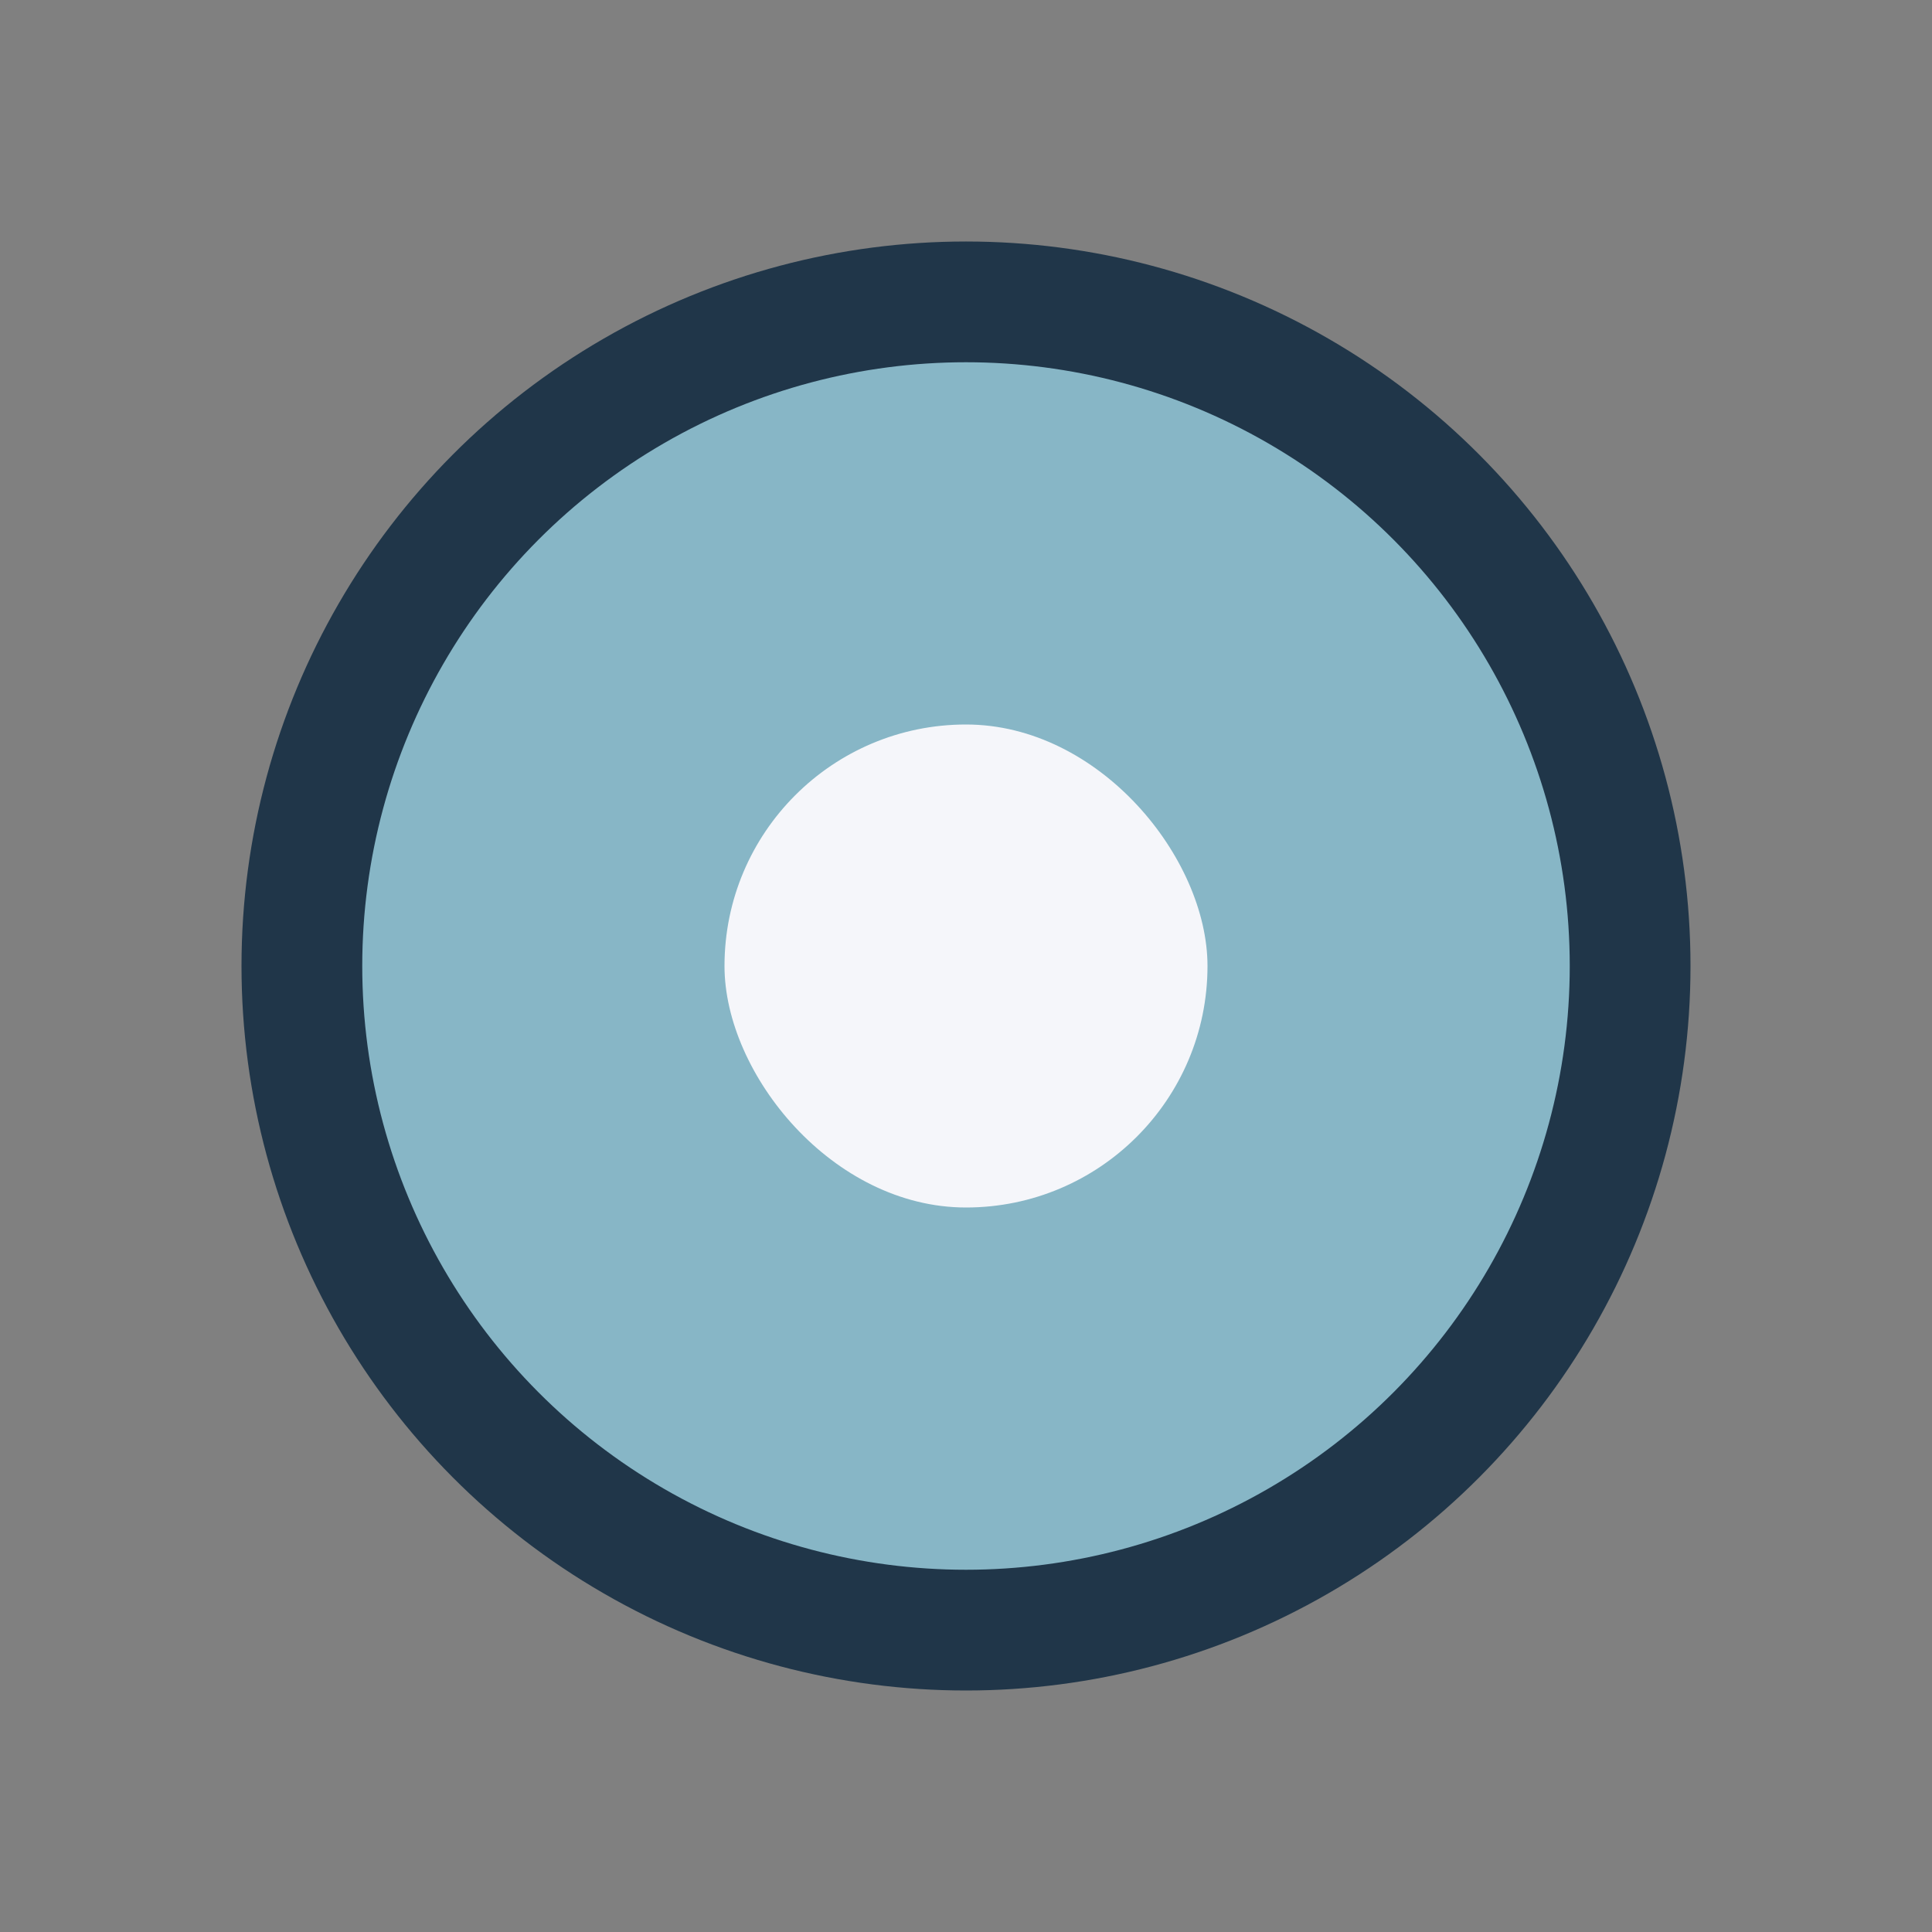
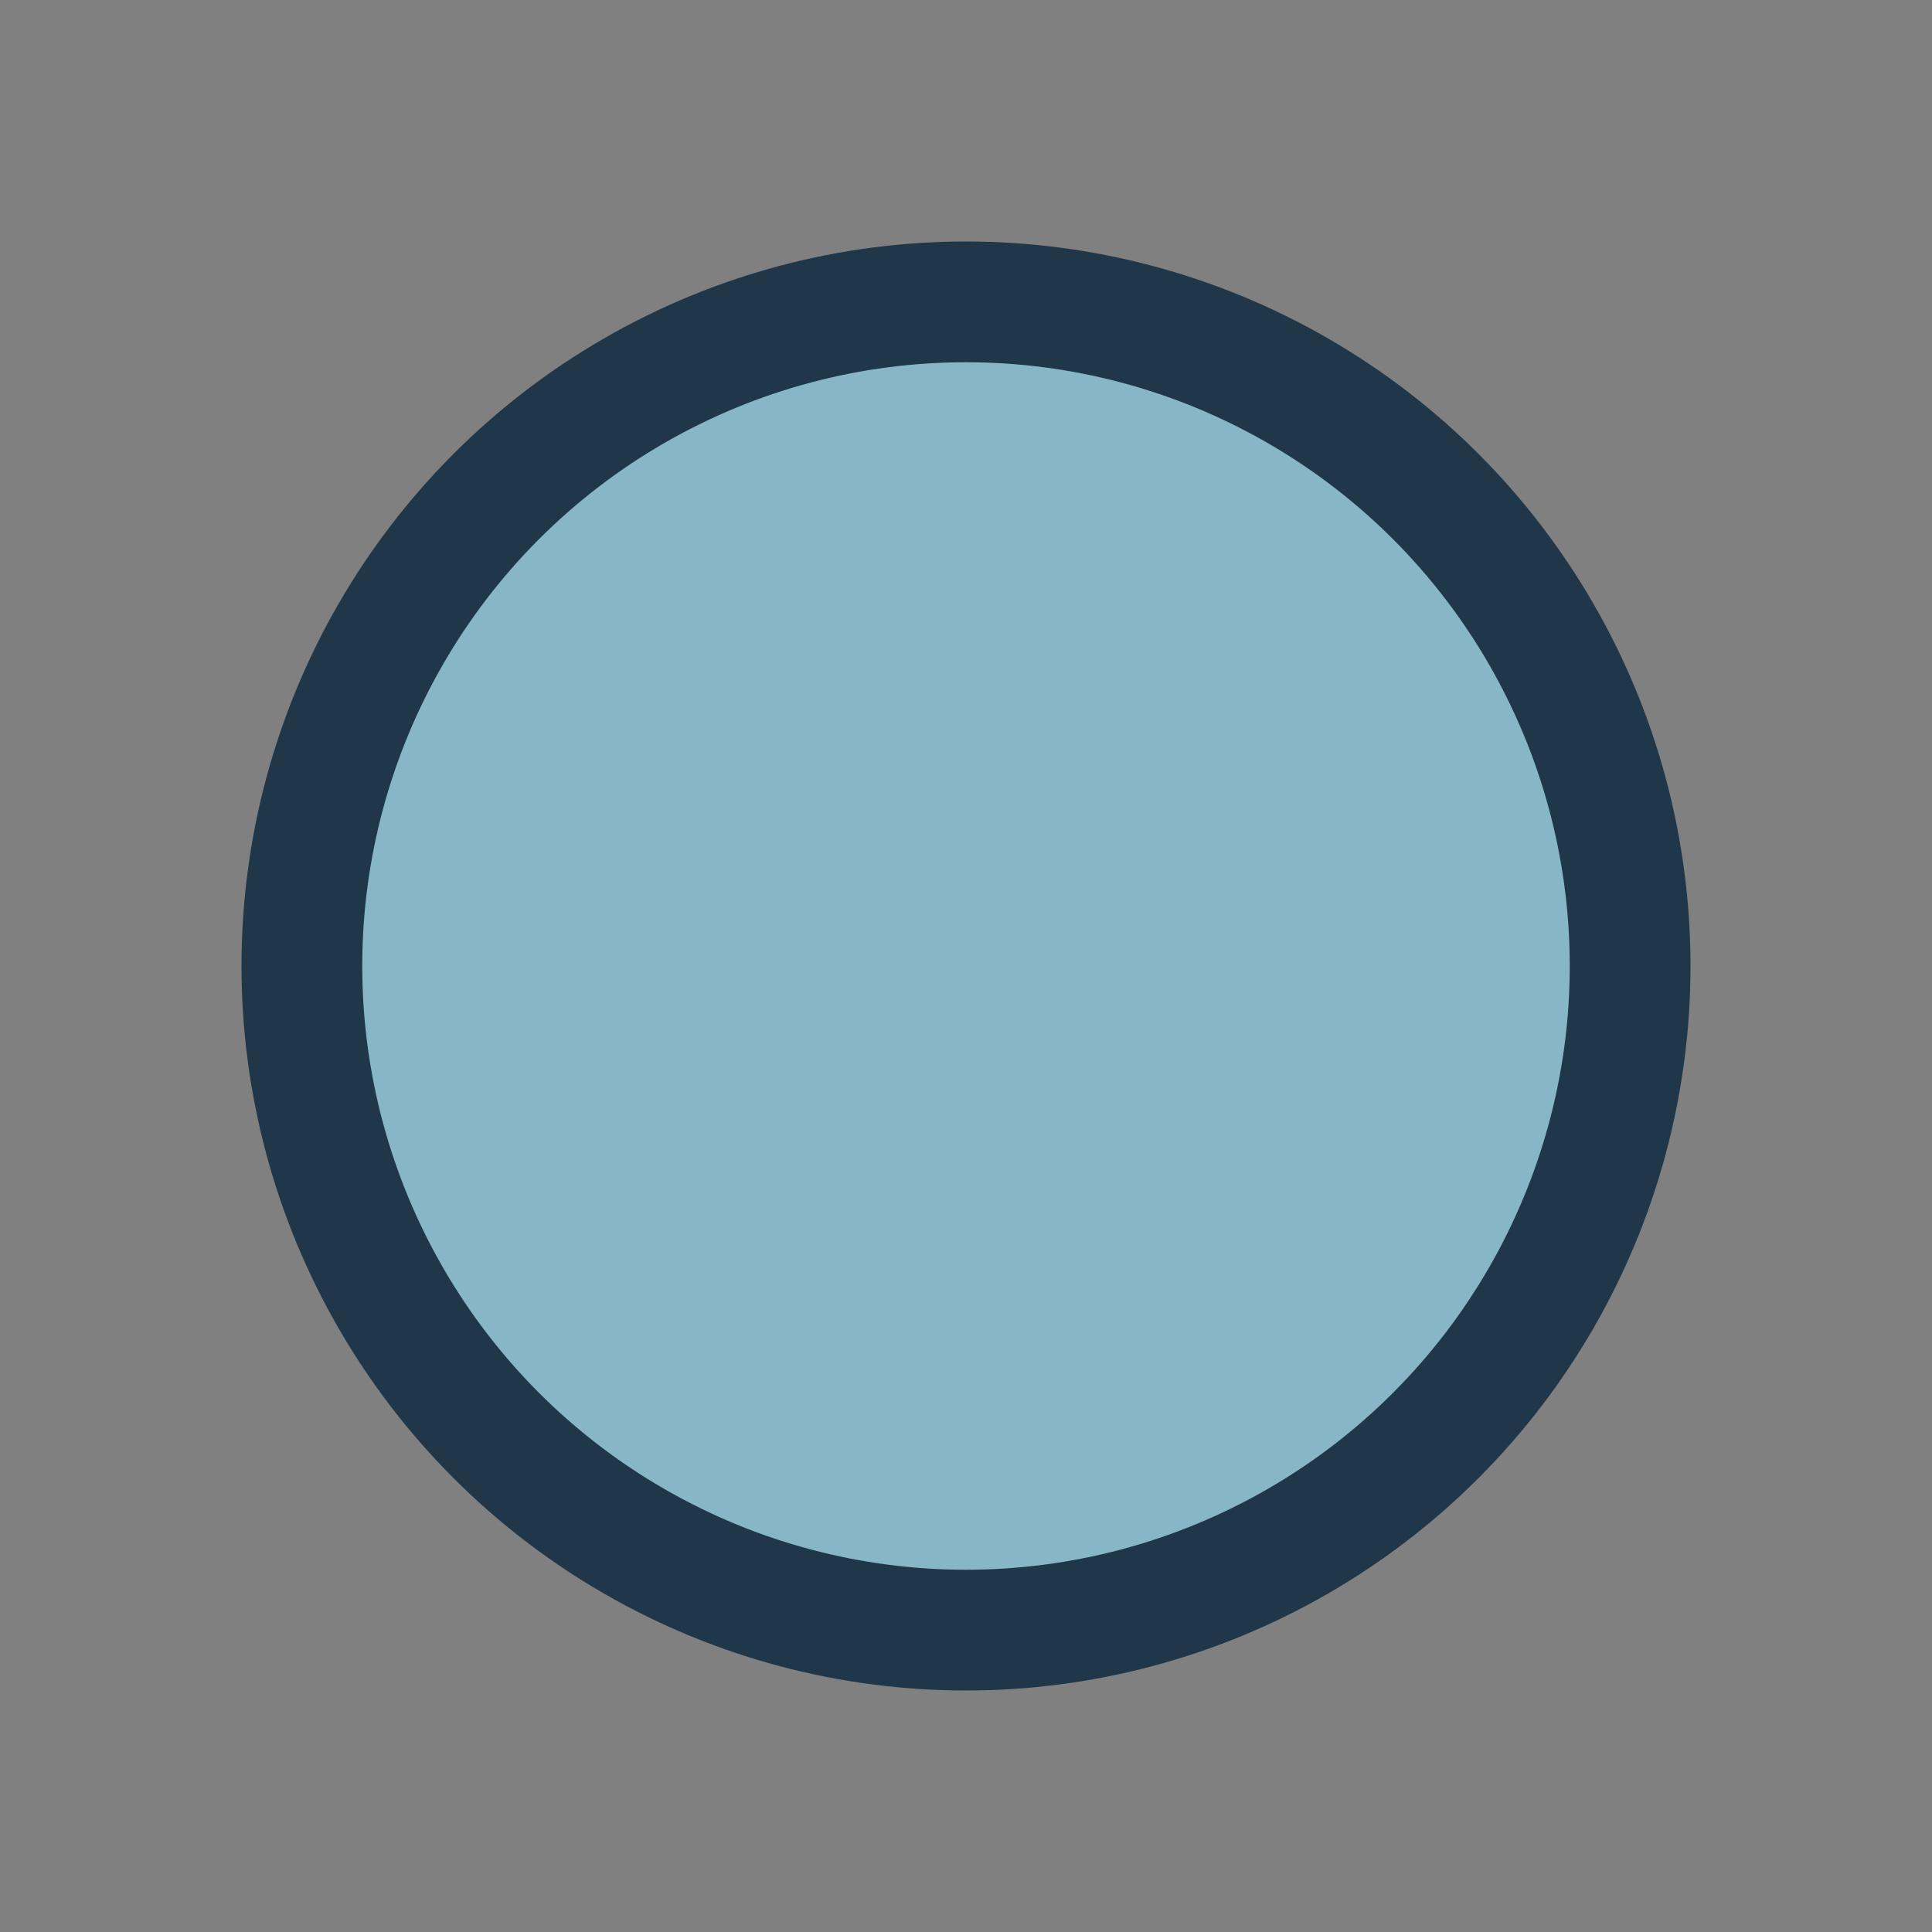
<svg xmlns="http://www.w3.org/2000/svg" width="32" height="32" viewBox="0 0 32 32">
  <rect x="0" y="0" width="32" height="32" fill="#808080" stroke="none" />
  <circle cx="16" cy="16" r="11" fill="#87B6C6" stroke="#203649" stroke-width="2" />
-   <rect x="12" y="12" width="8" height="8" rx="4" fill="#F5F6FA" />
</svg>